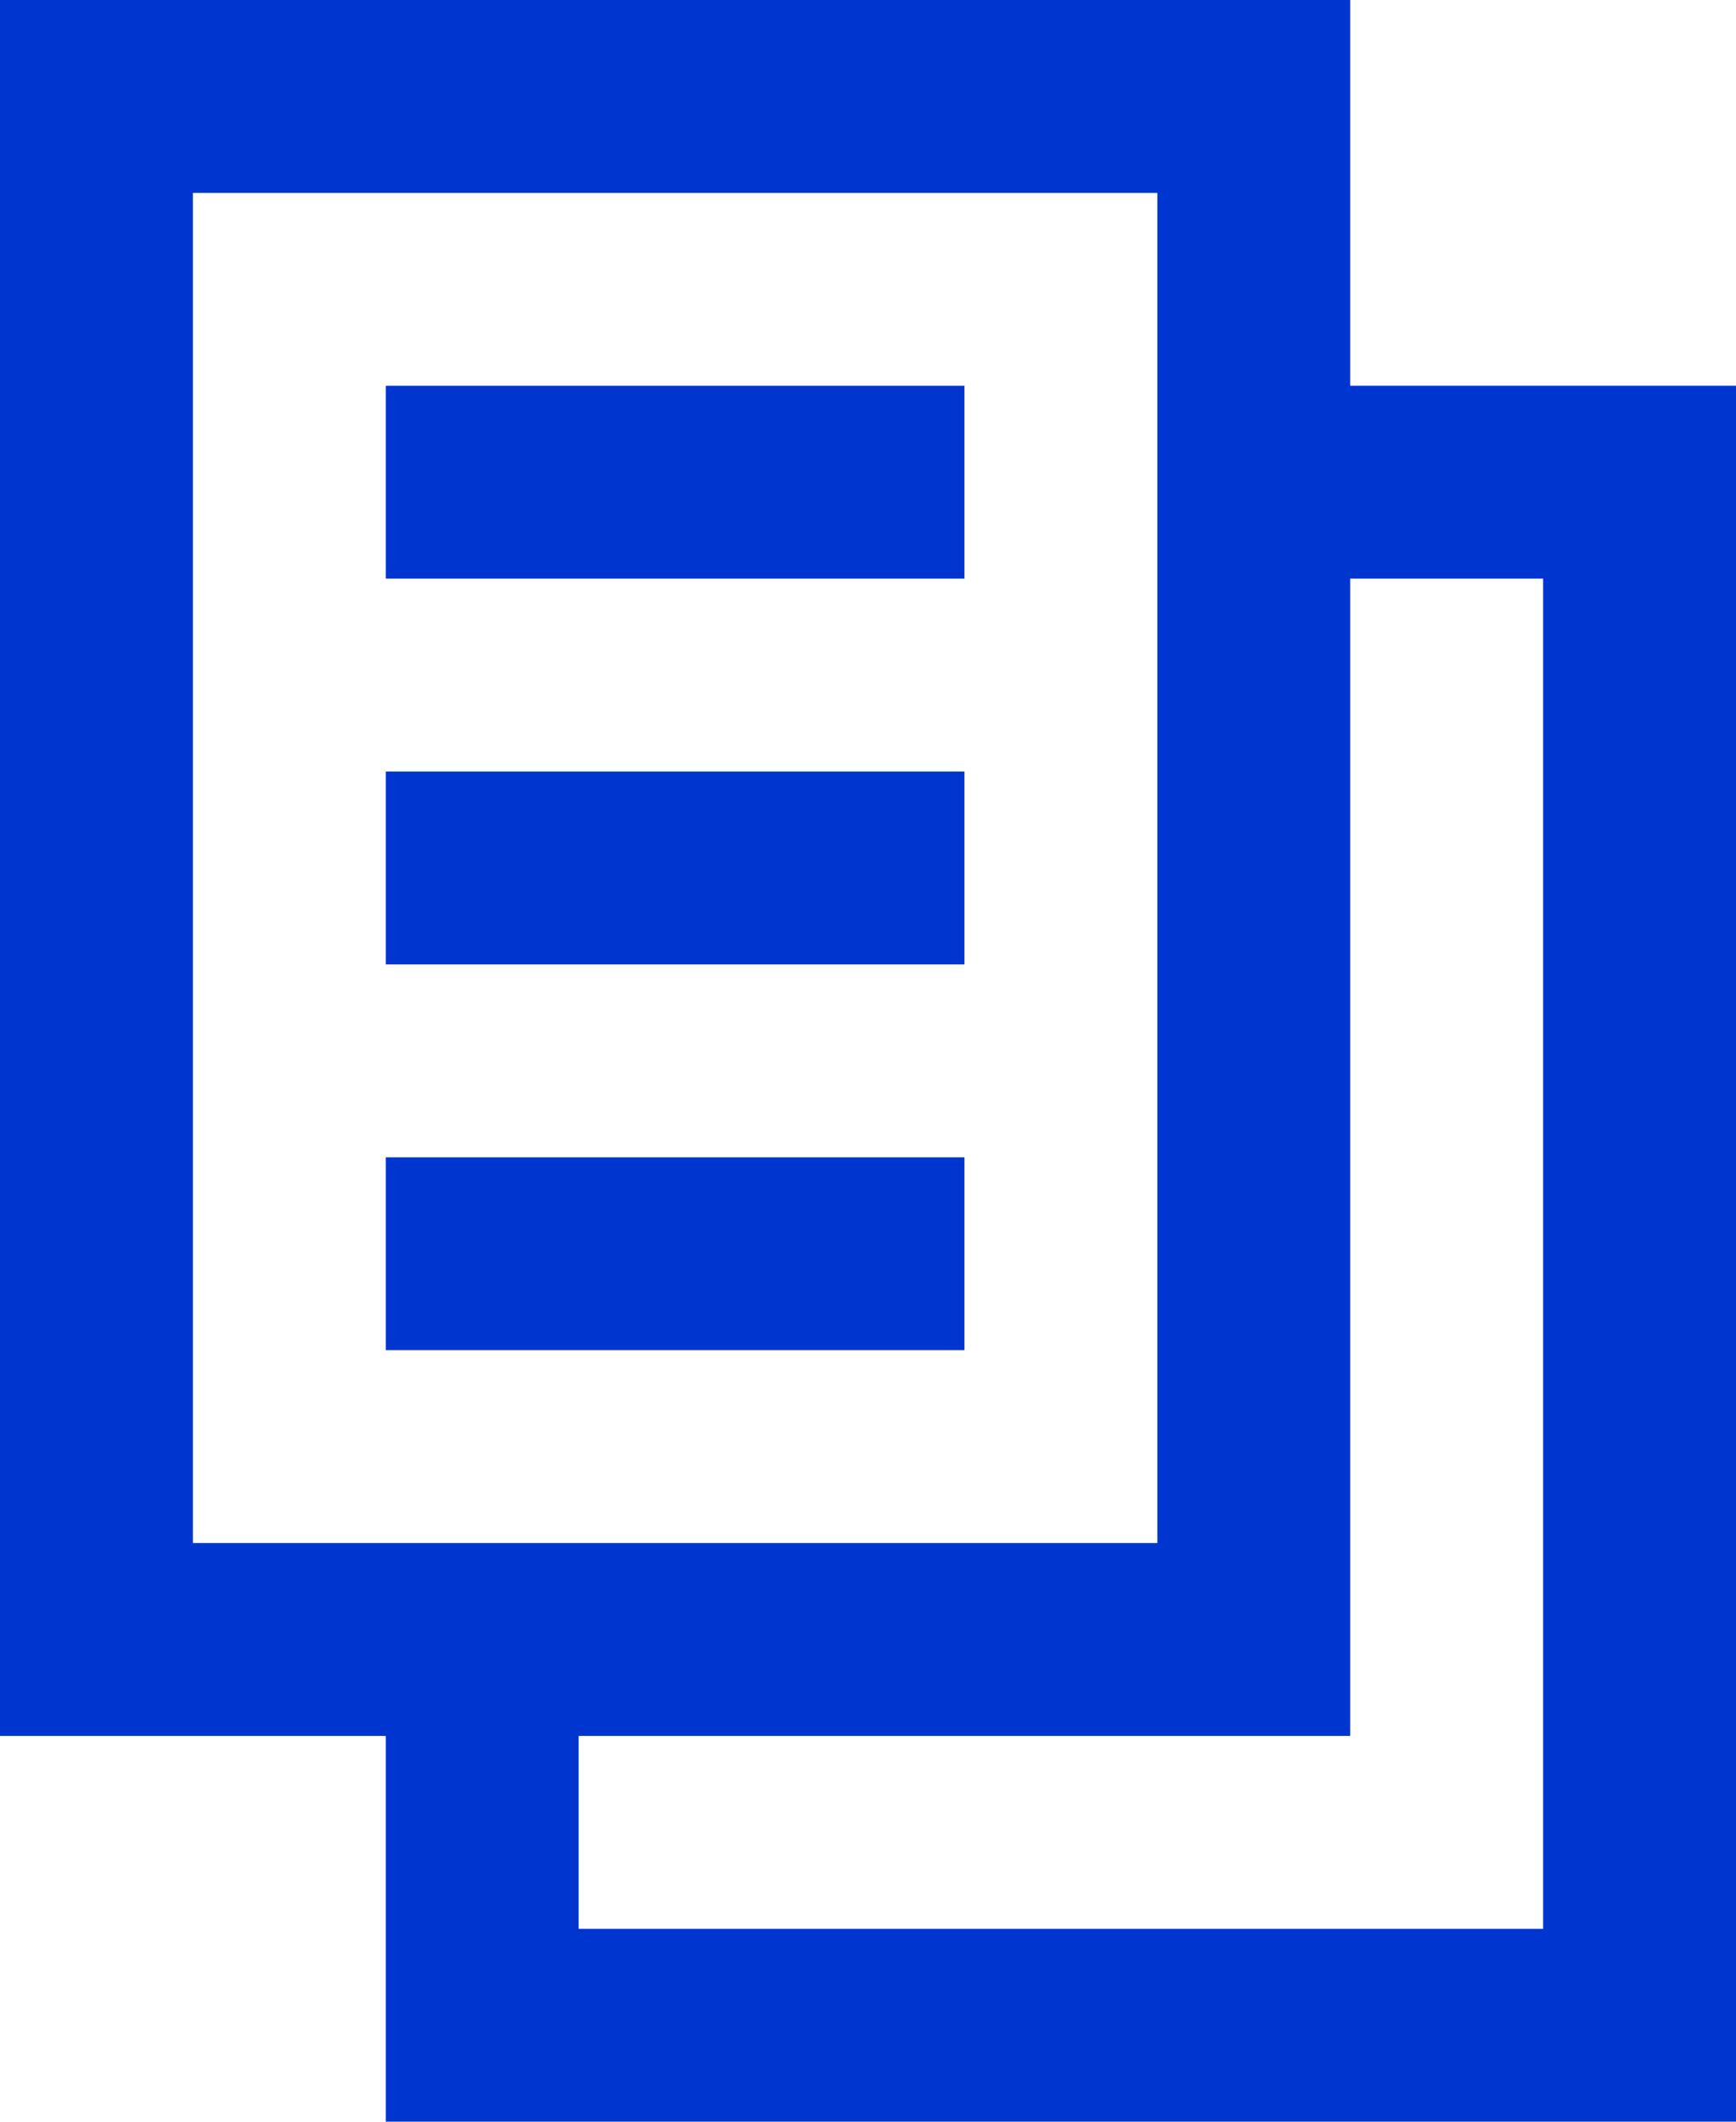
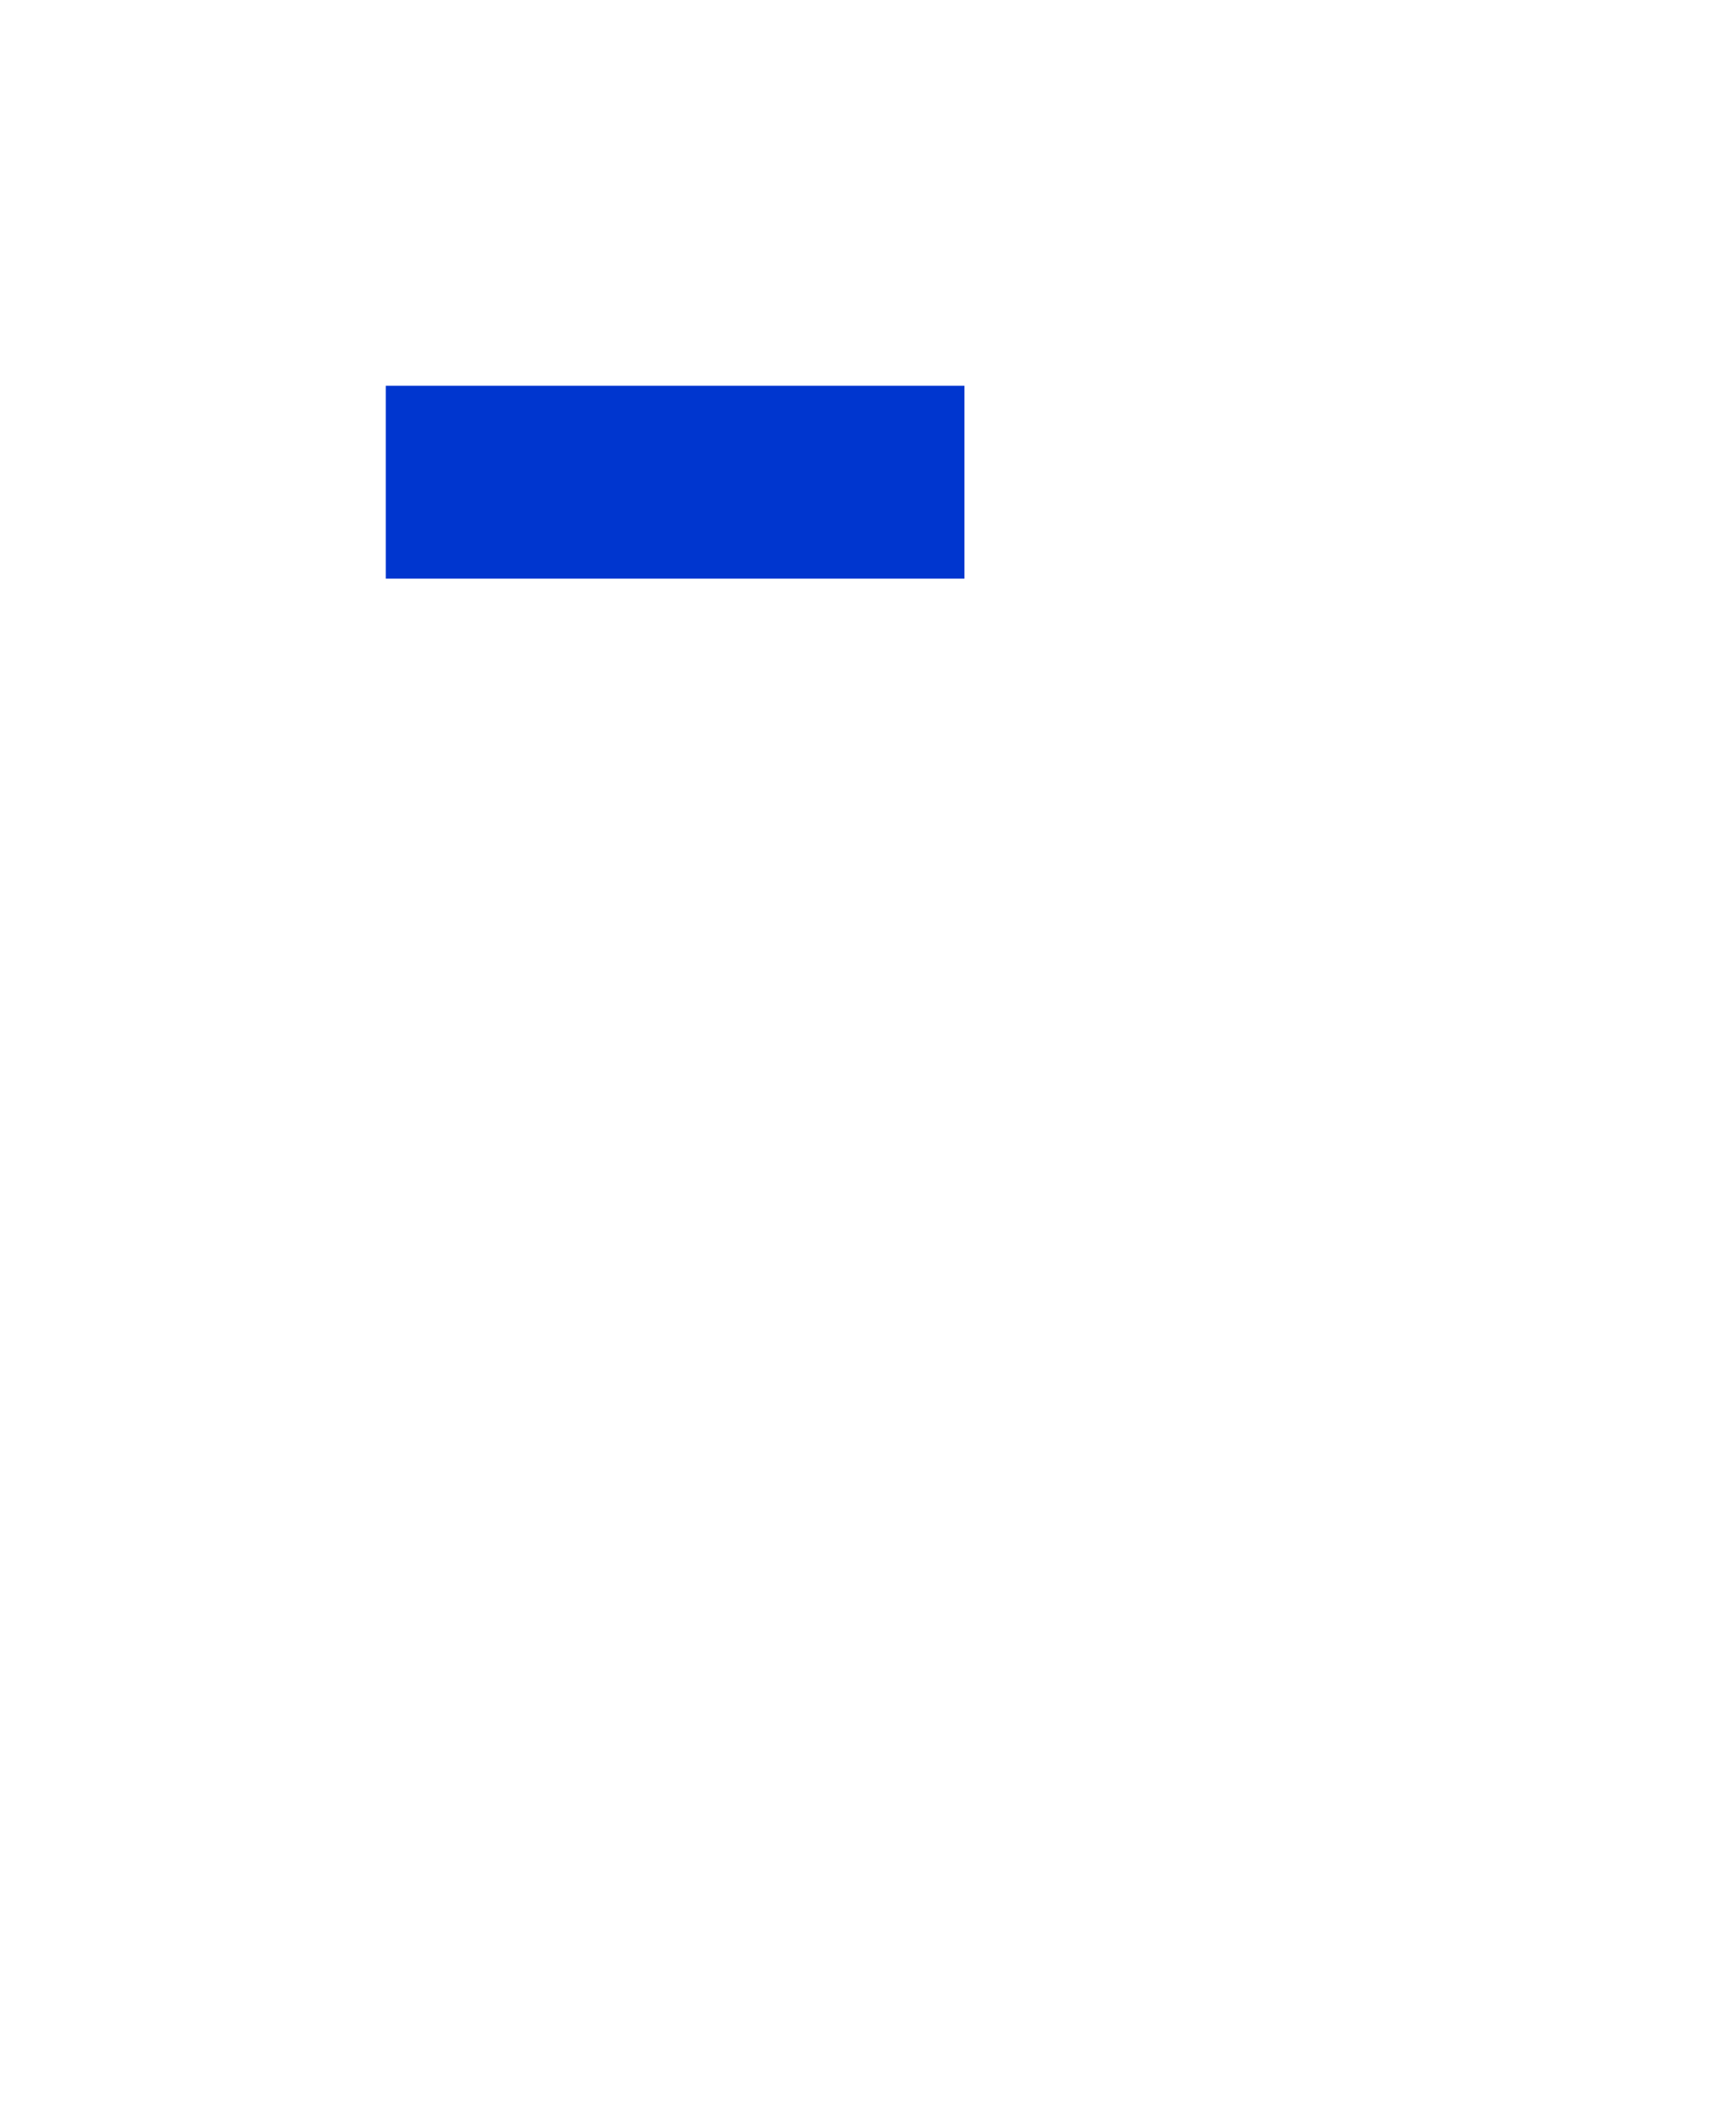
<svg xmlns="http://www.w3.org/2000/svg" width="18" height="22" viewBox="0 0 18 22" fill="none">
  <path d="M10 6H4V4H10V6Z" fill="#0036CF" />
-   <path d="M10 10H4V8H10V10Z" fill="#0036CF" />
-   <path d="M4 14H10V12H4V14Z" fill="#0036CF" />
-   <path fill-rule="evenodd" clip-rule="evenodd" d="M0 18V0H14V4H18V22H4V18H0ZM12 16V2H2V16H12ZM14 6V18H6V20H16V6H14Z" fill="#0036CF" />
</svg>